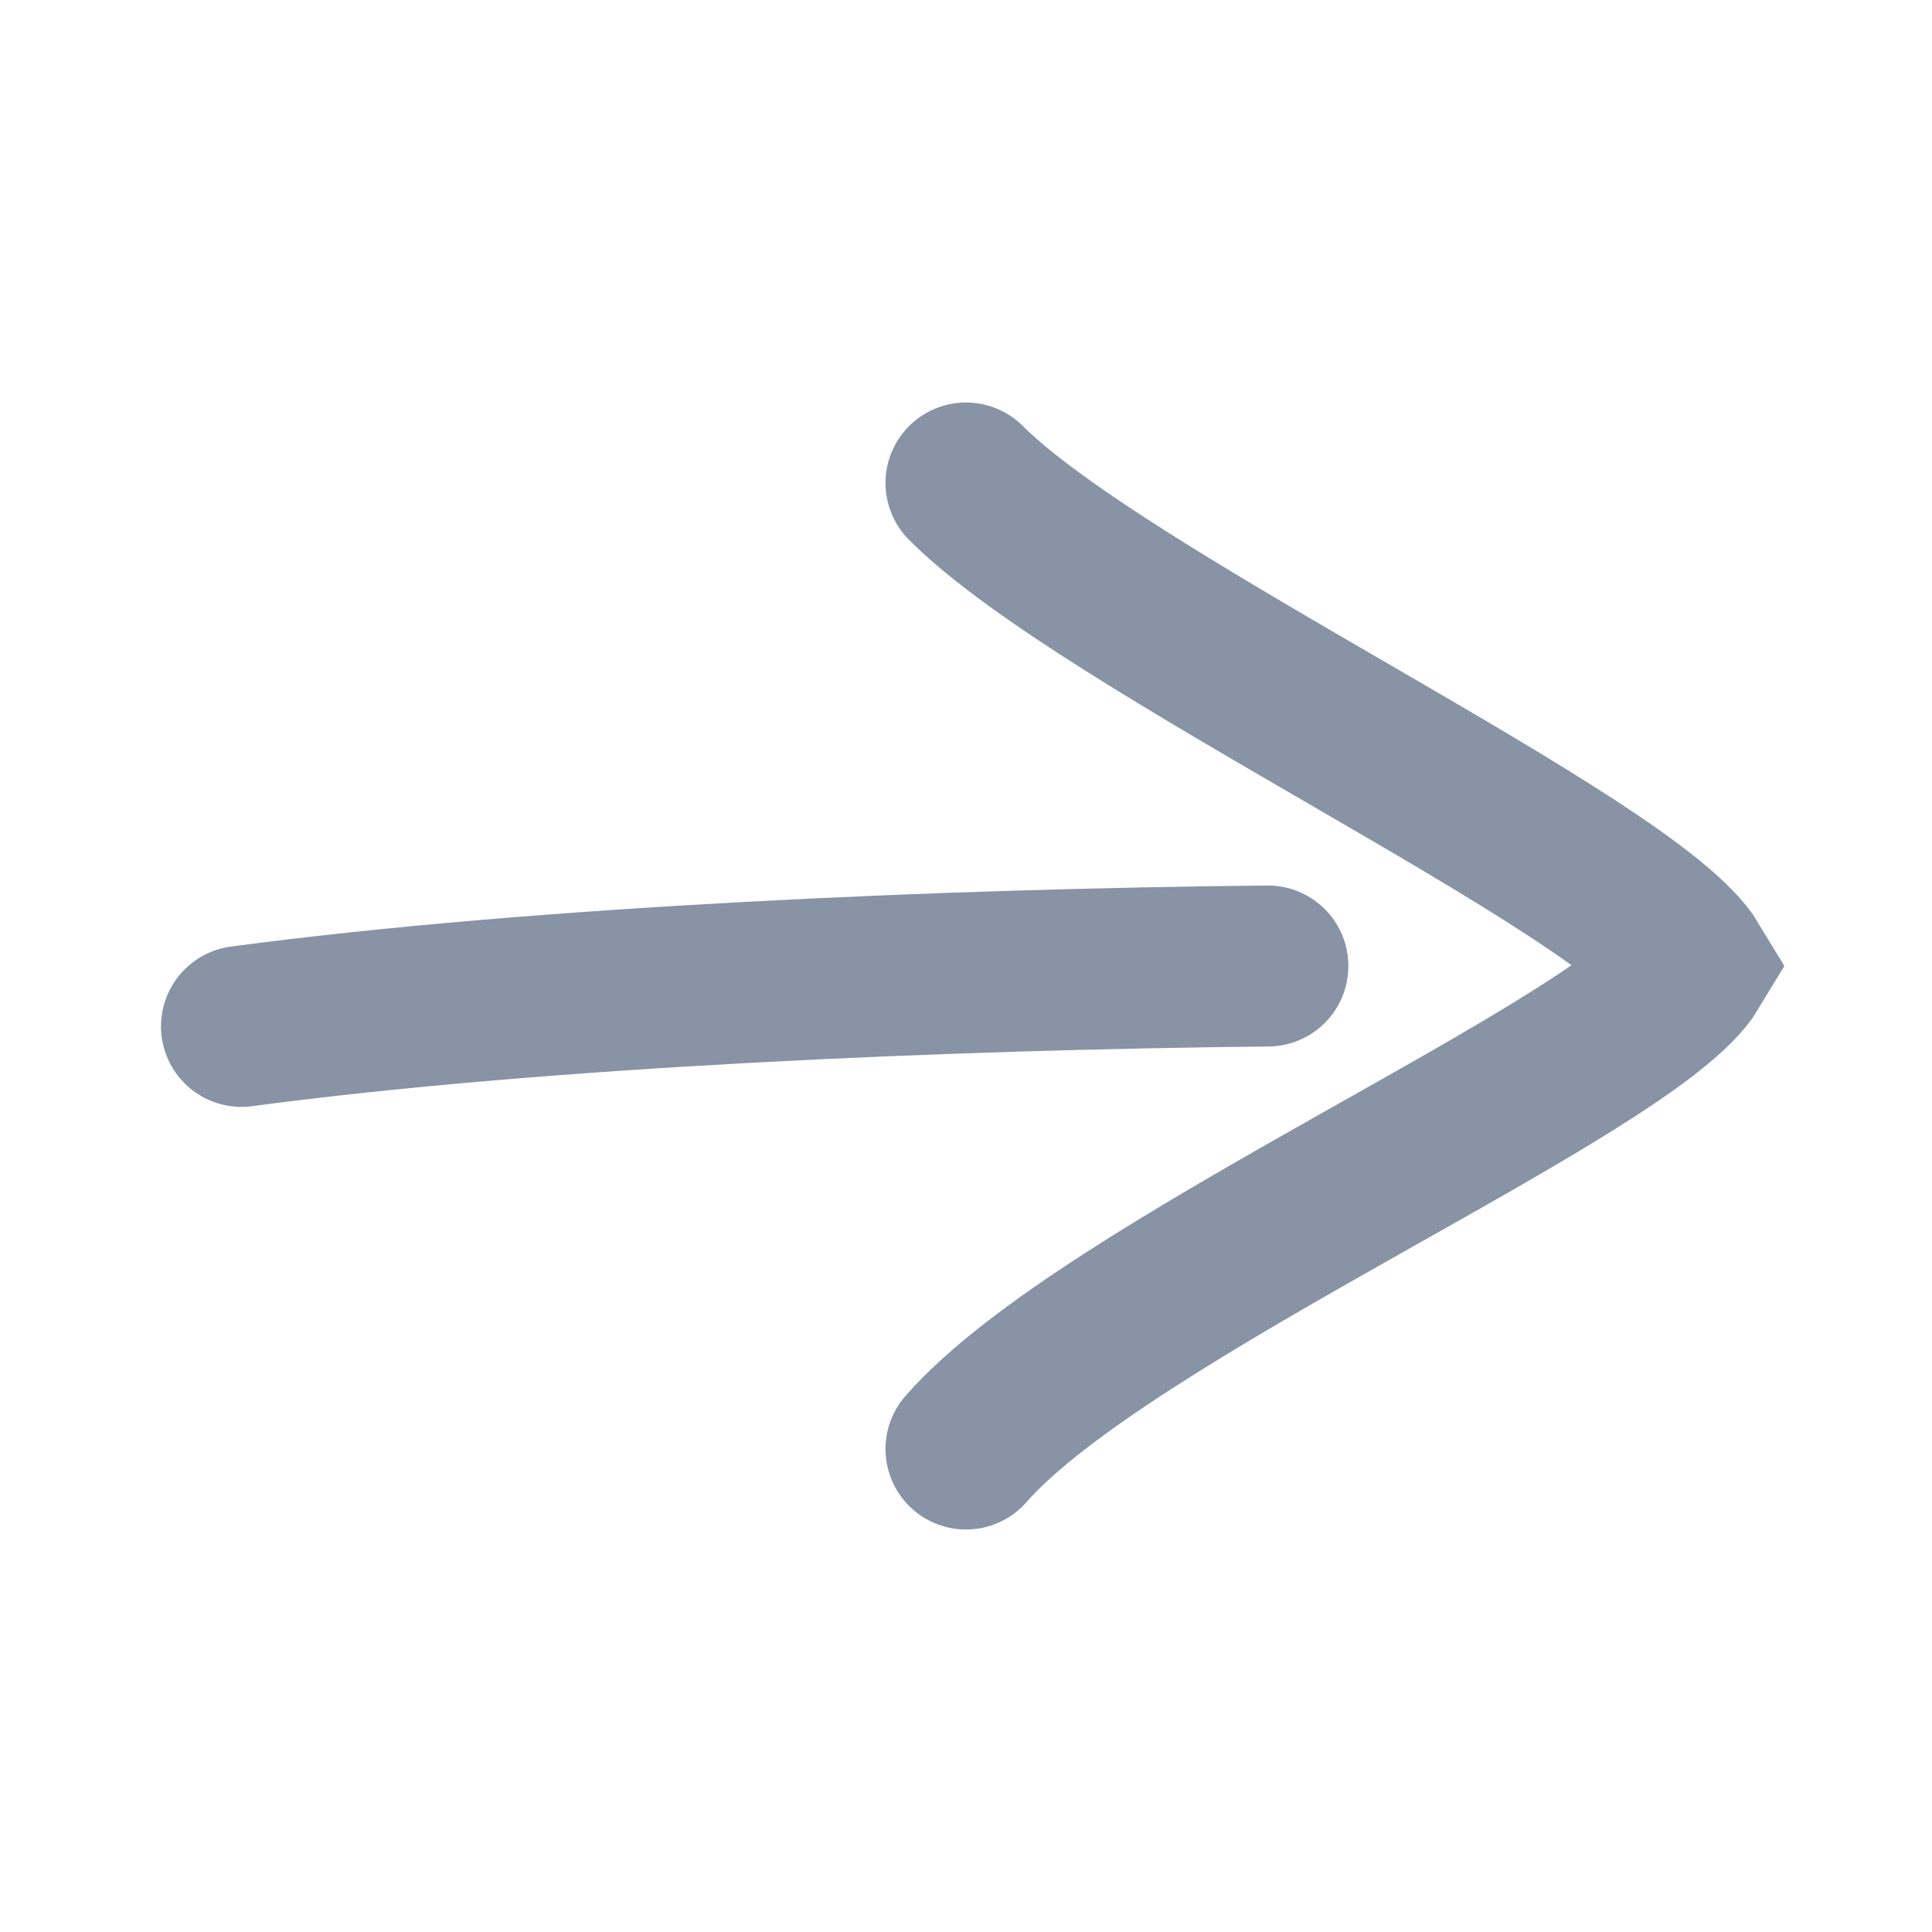
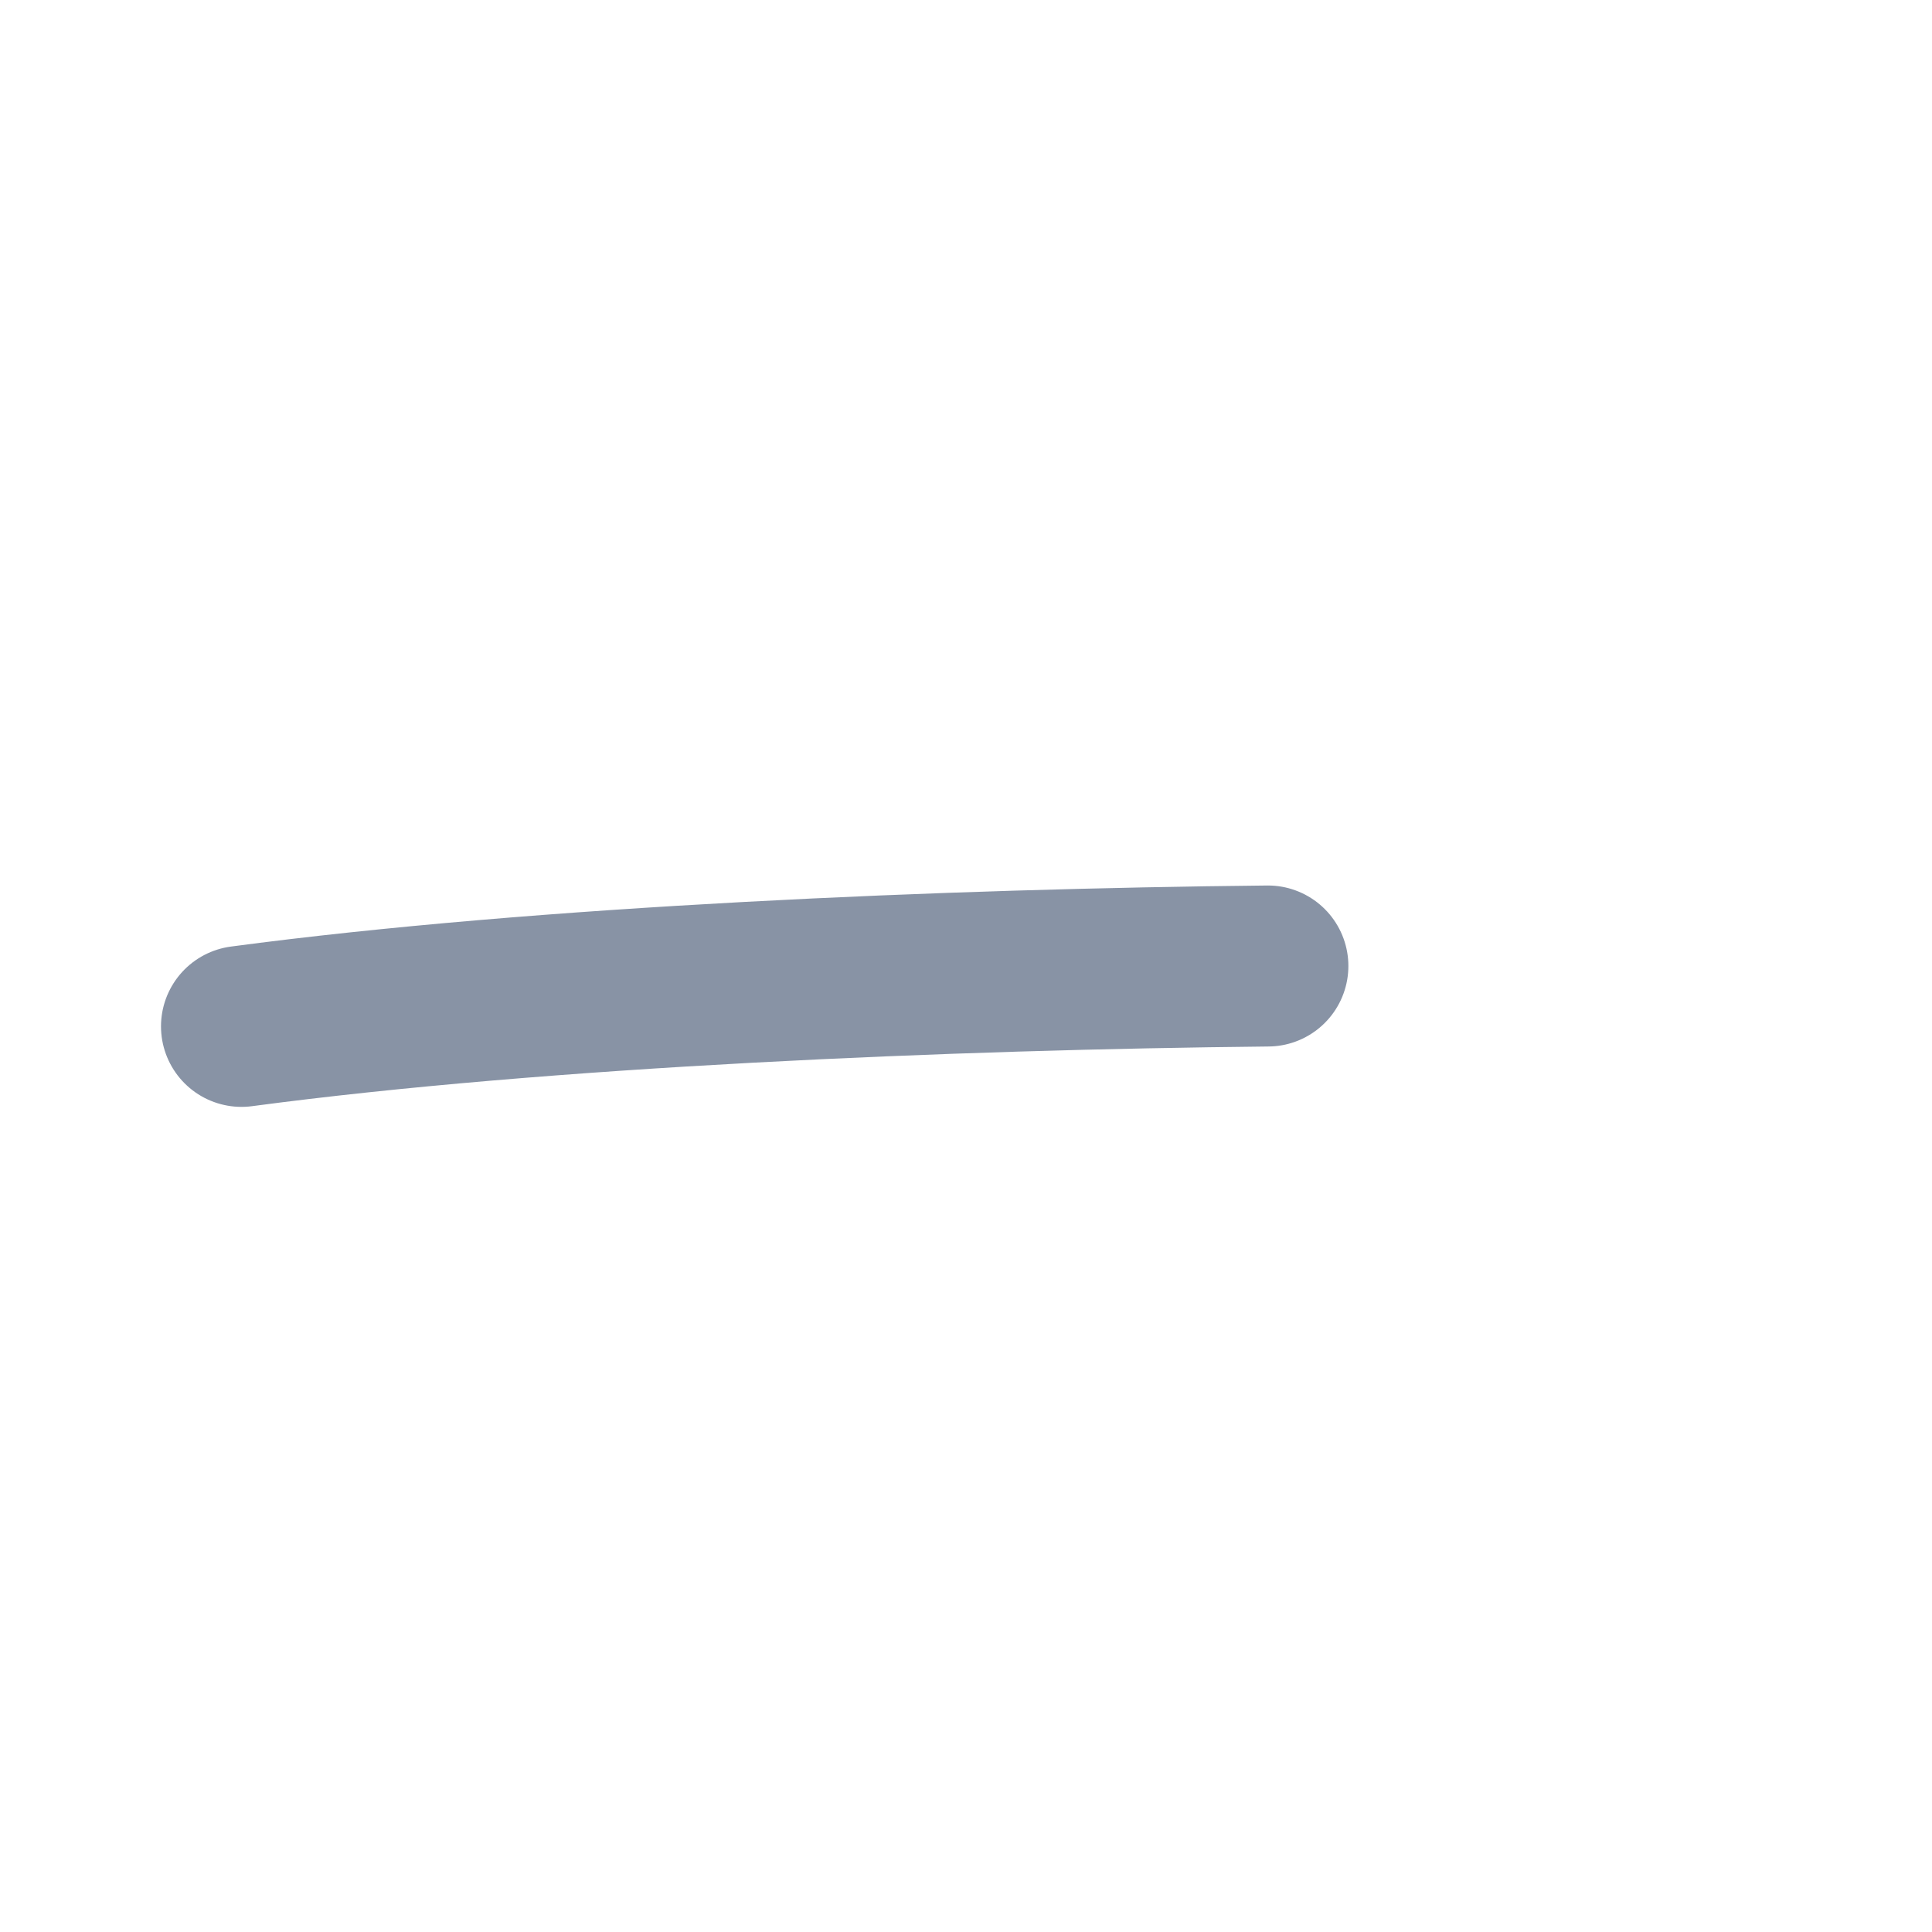
<svg xmlns="http://www.w3.org/2000/svg" width="24" height="24" viewBox="0 0 24 24" fill="none">
  <path d="M3 12.75C6.75 12.25 11.807 12.04 15.75 12" stroke="#8893A5" stroke-width="2" stroke-linecap="round" />
-   <path d="M12 6C13.75 7.75 20.25 10.75 21 12C20.25 13.25 13.75 16 12 18" stroke="#8893A5" stroke-width="2" stroke-linecap="round" />
</svg>